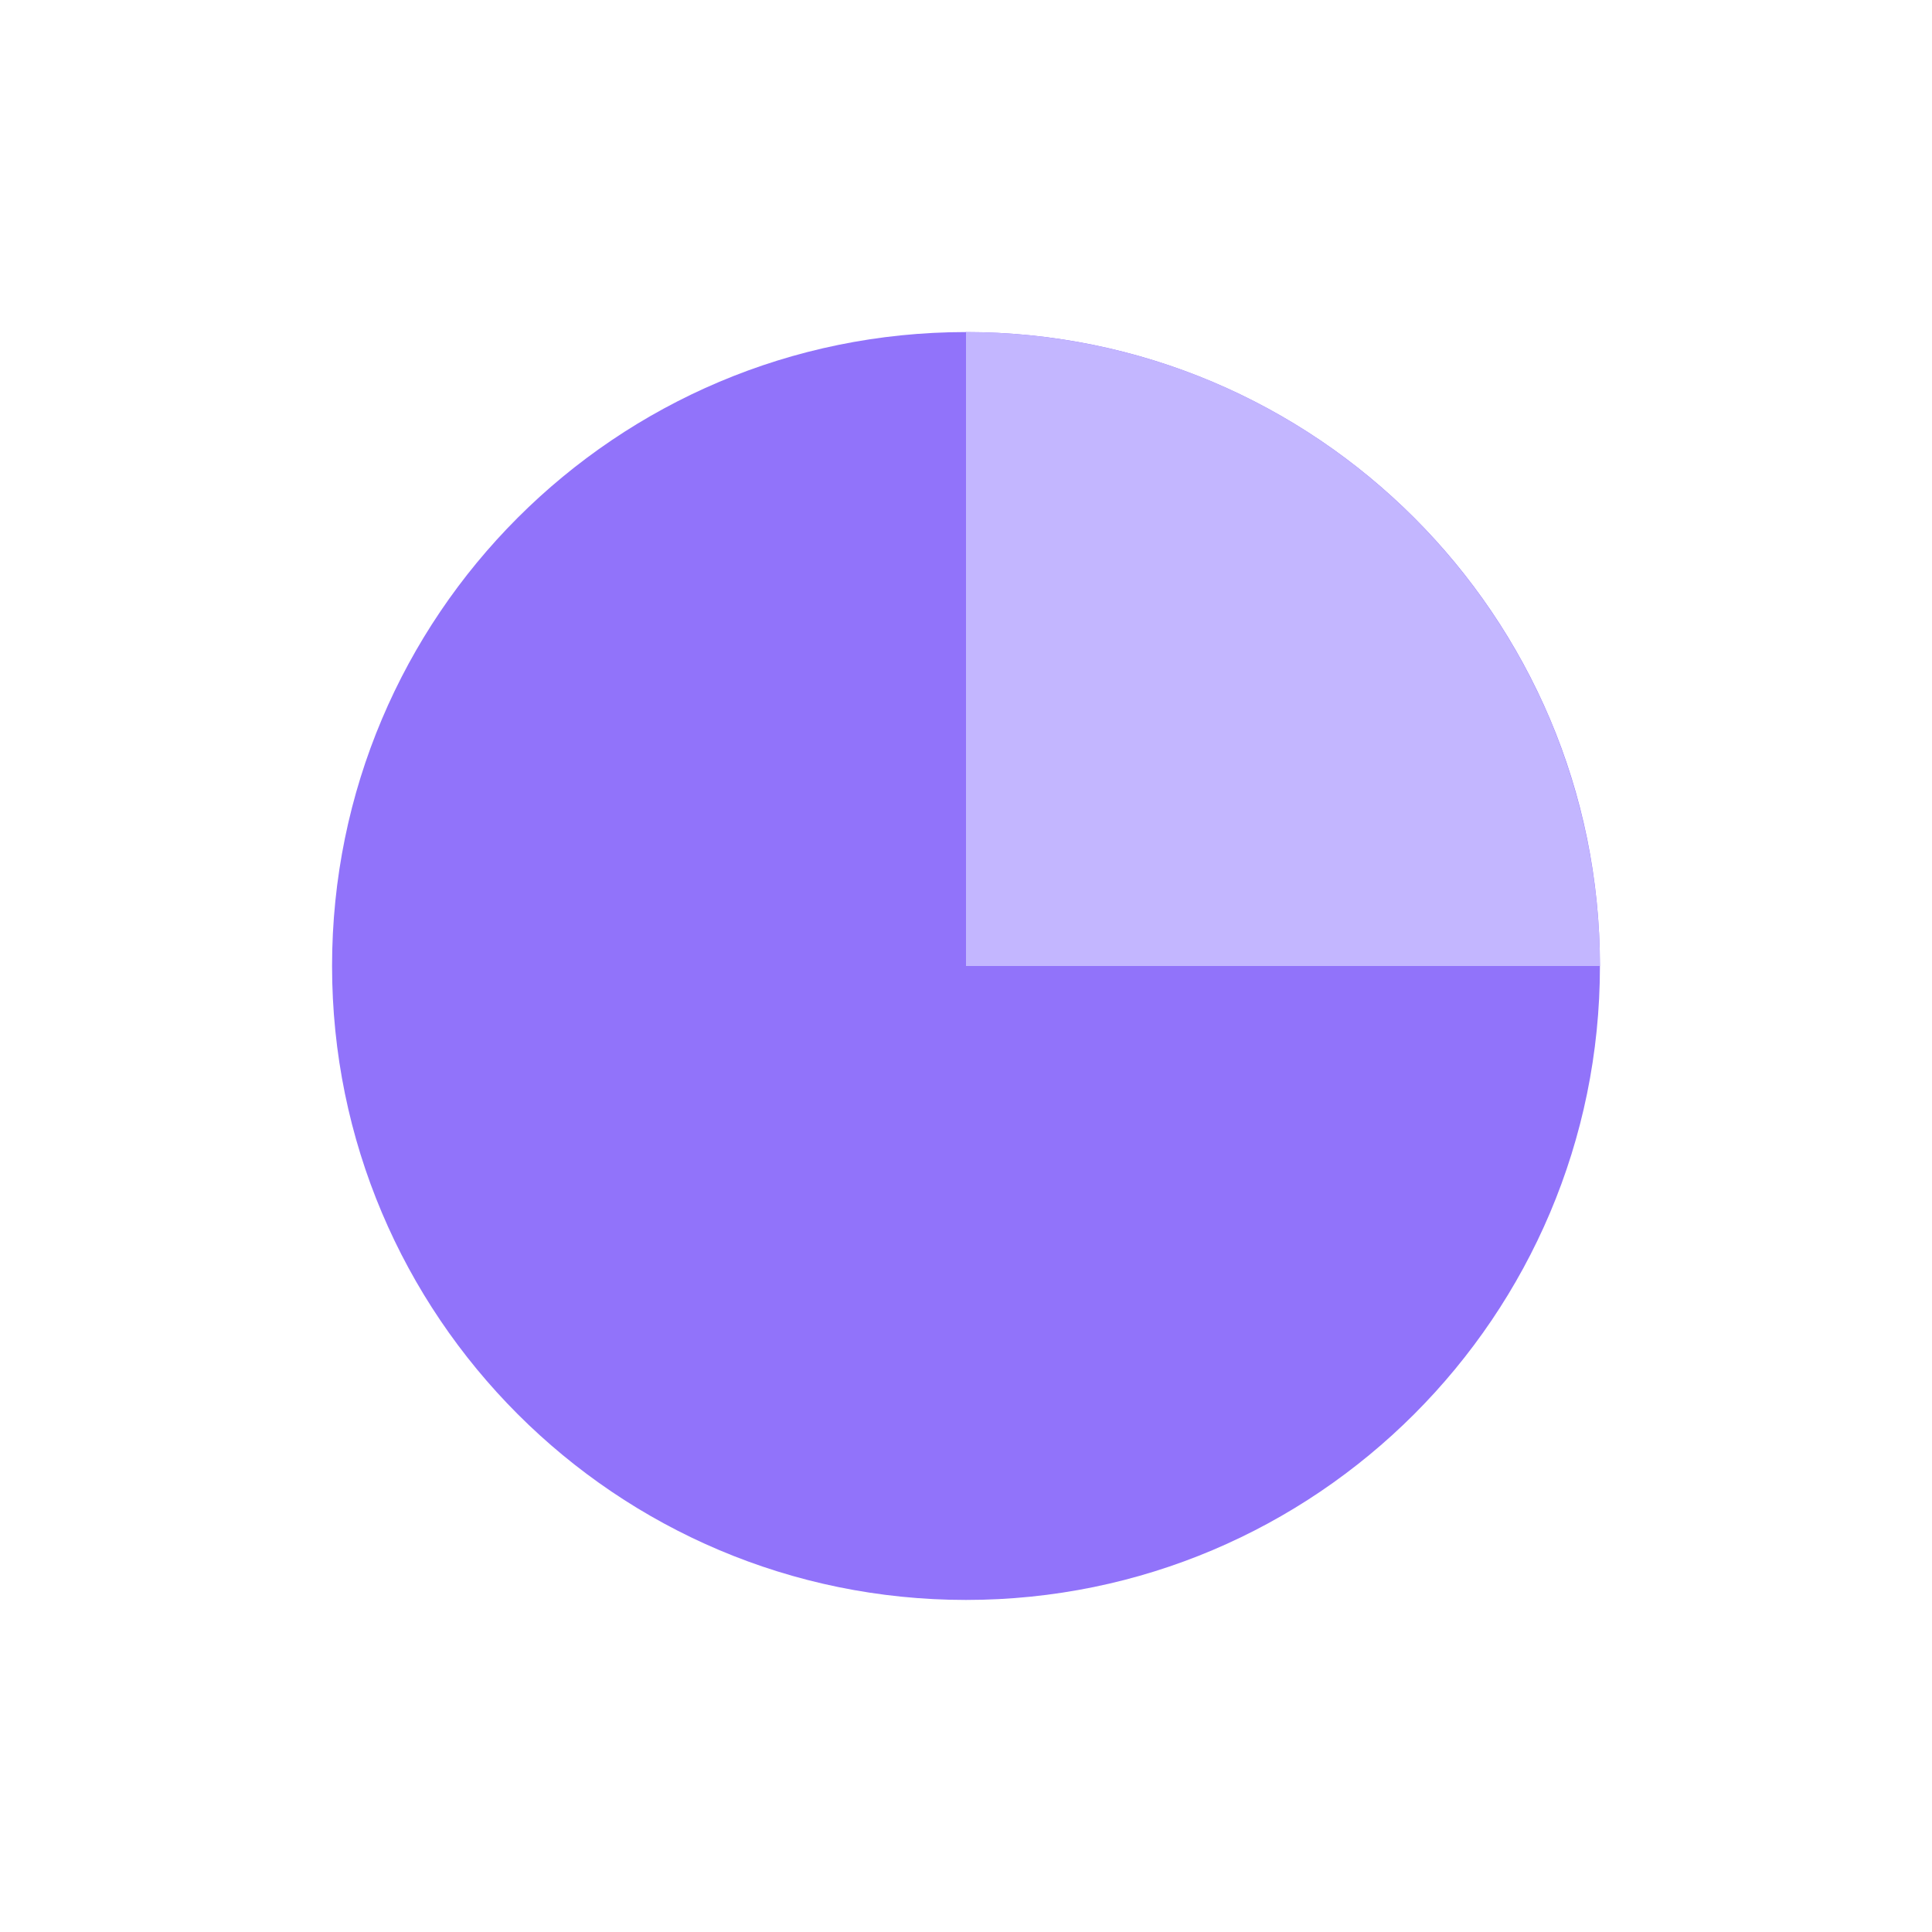
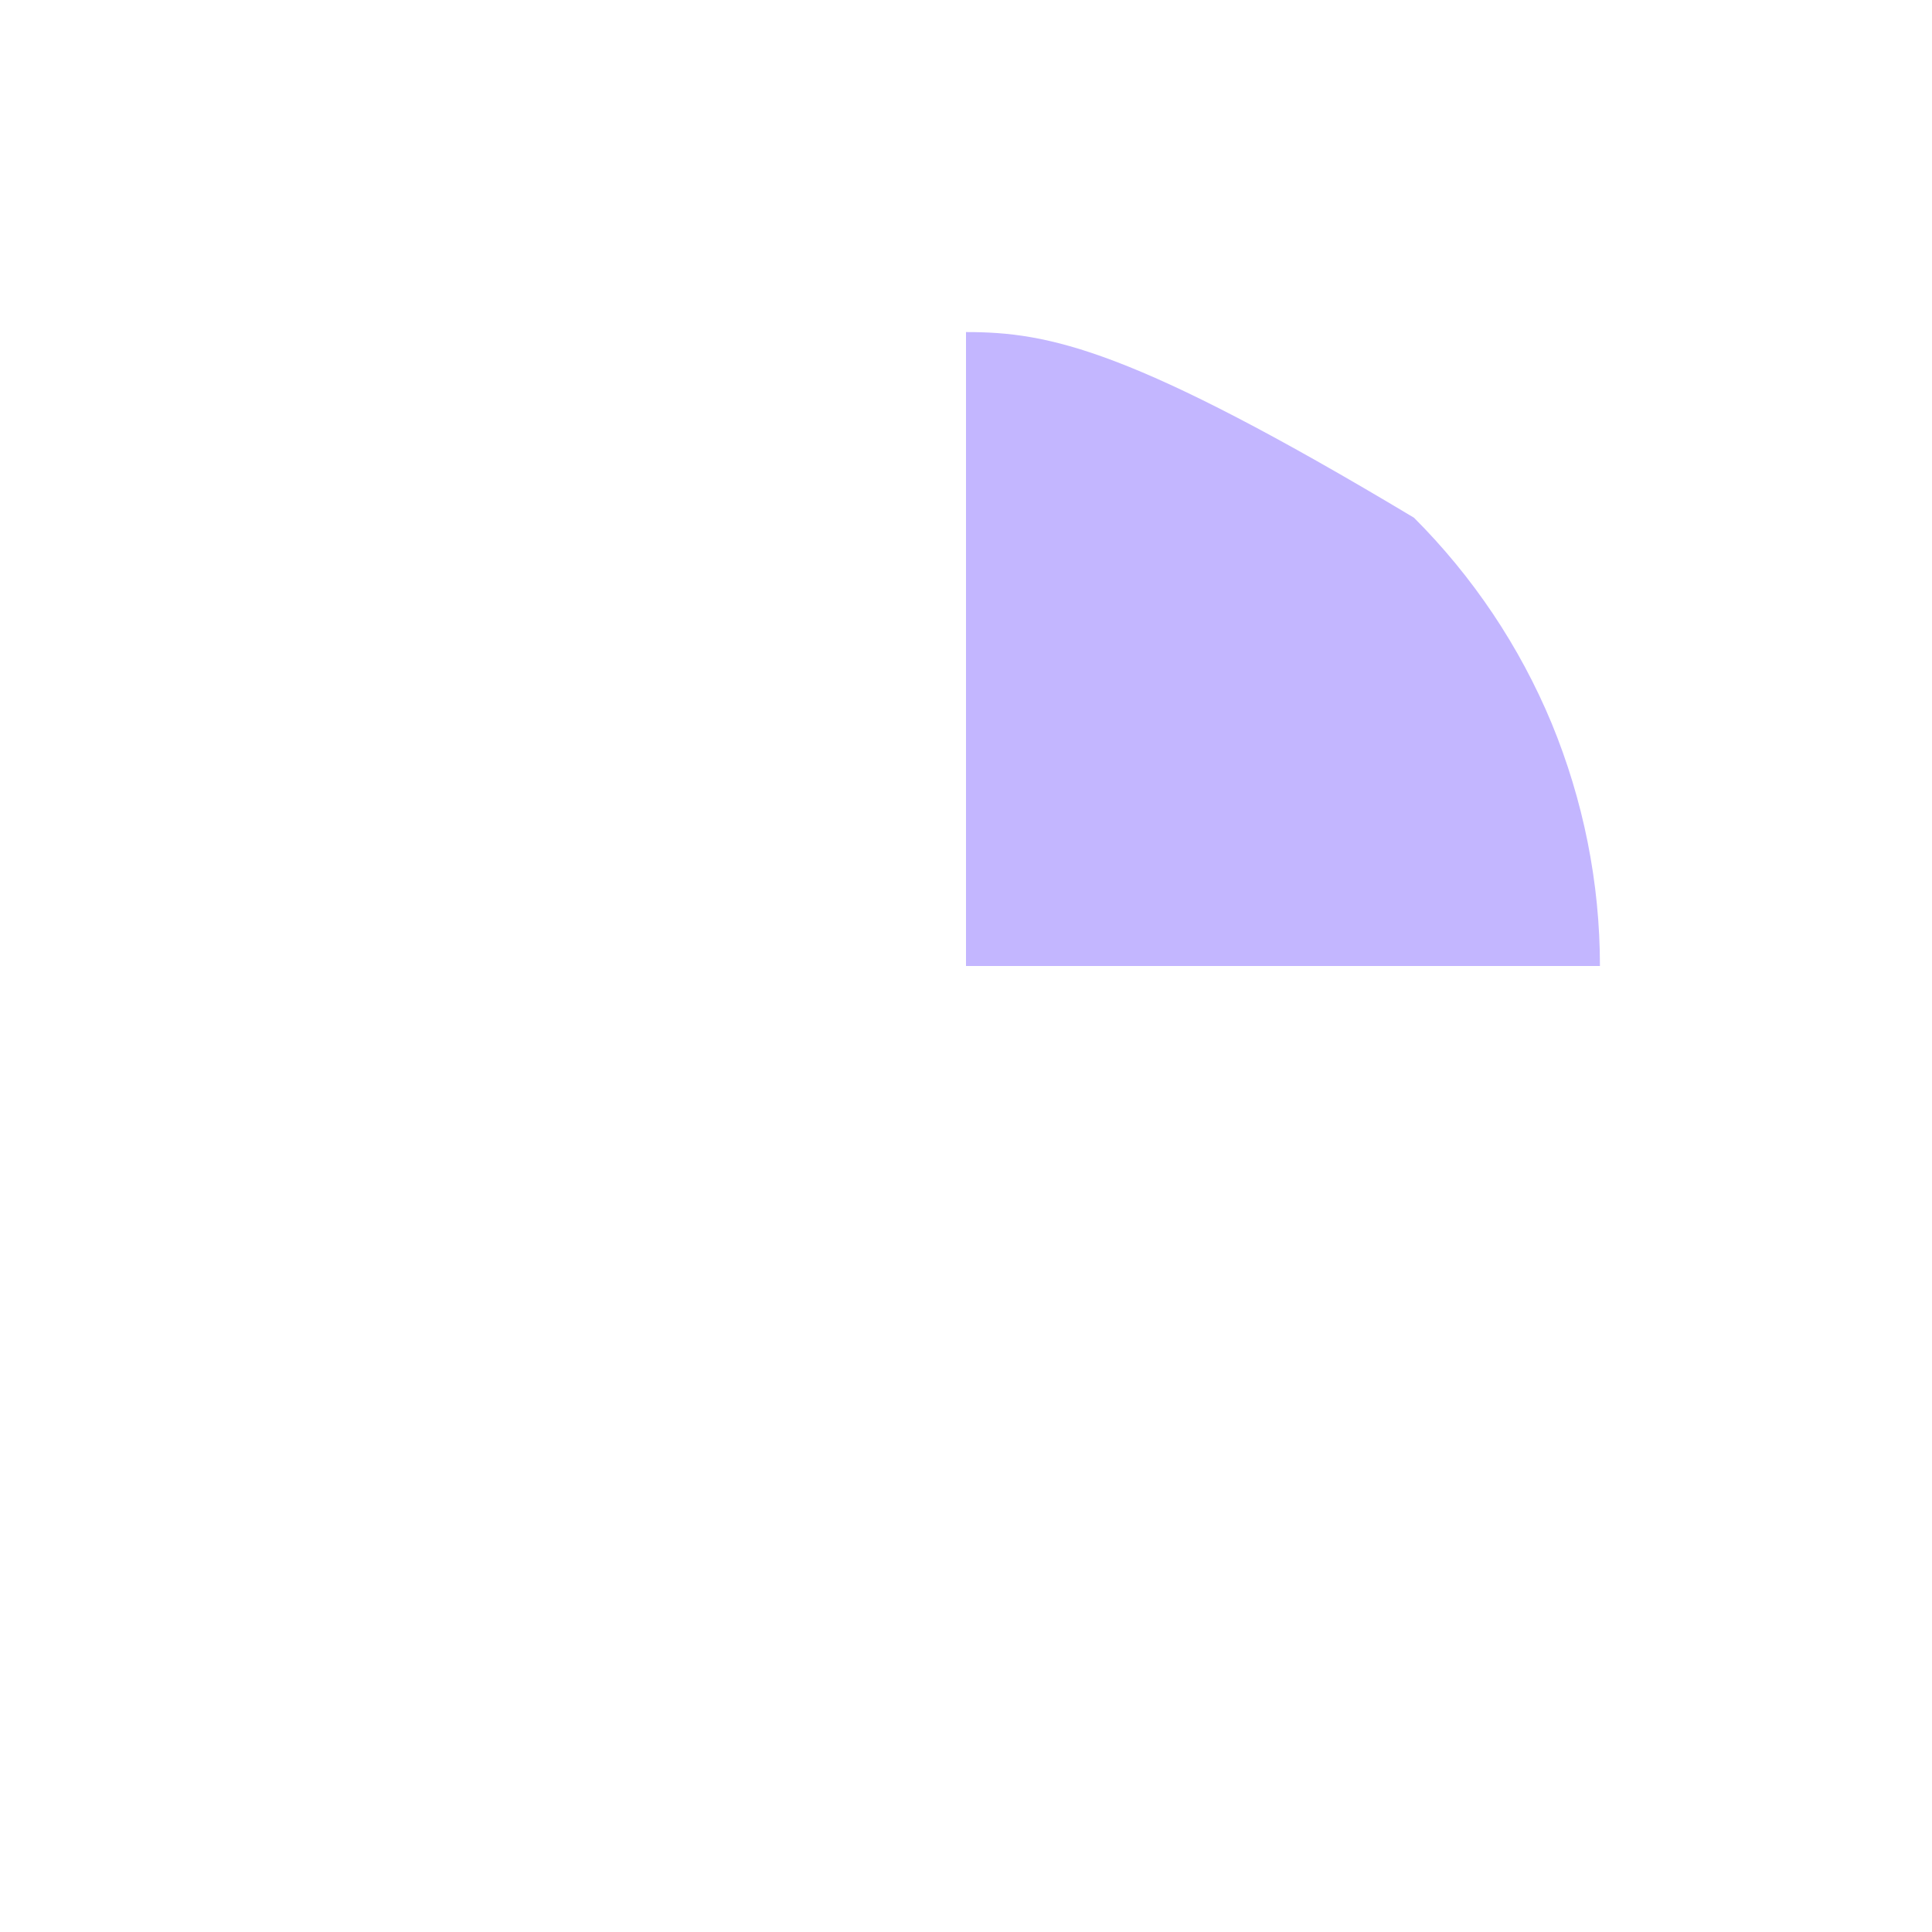
<svg xmlns="http://www.w3.org/2000/svg" width="64" height="64" viewBox="0 0 64 64" fill="none">
  <desc>
			Created with Pixso.
	</desc>
  <defs>
    <clipPath id="clip2261_670">
      <rect id="Общие 2.1" width="64" height="64" transform="translate(0 64) rotate(-90)" fill="white" fill-opacity="0" />
    </clipPath>
  </defs>
  <rect id="Общие 2.1" width="64" height="64" transform="translate(0 64) rotate(-90)" fill="#FFFFFF" fill-opacity="0" />
  <g clip-path="url(#clip2261_670)">
-     <path id="Ellipse 427" d="M32 11C43.59 11 53 20.4 53 32C53 43.59 43.59 53 32 53C20.4 53 11 43.59 11 32C11 20.4 20.4 11 32 11Z" fill="#9173FA" fill-opacity="1" fill-rule="nonzero" />
-     <path id="Ellipse 428" d="M53 32C53 29.24 52.45 26.51 51.4 23.96C50.34 21.41 48.79 19.1 46.84 17.15C44.89 15.2 42.58 13.65 40.03 12.59C37.48 11.54 34.75 11 32 11L32 32L53 32Z" fill="#C3B6FF" fill-opacity="1" fill-rule="nonzero" />
+     <path id="Ellipse 428" d="M53 32C53 29.24 52.45 26.51 51.4 23.96C50.34 21.41 48.79 19.1 46.84 17.15C37.48 11.54 34.75 11 32 11L32 32L53 32Z" fill="#C3B6FF" fill-opacity="1" fill-rule="nonzero" />
  </g>
</svg>